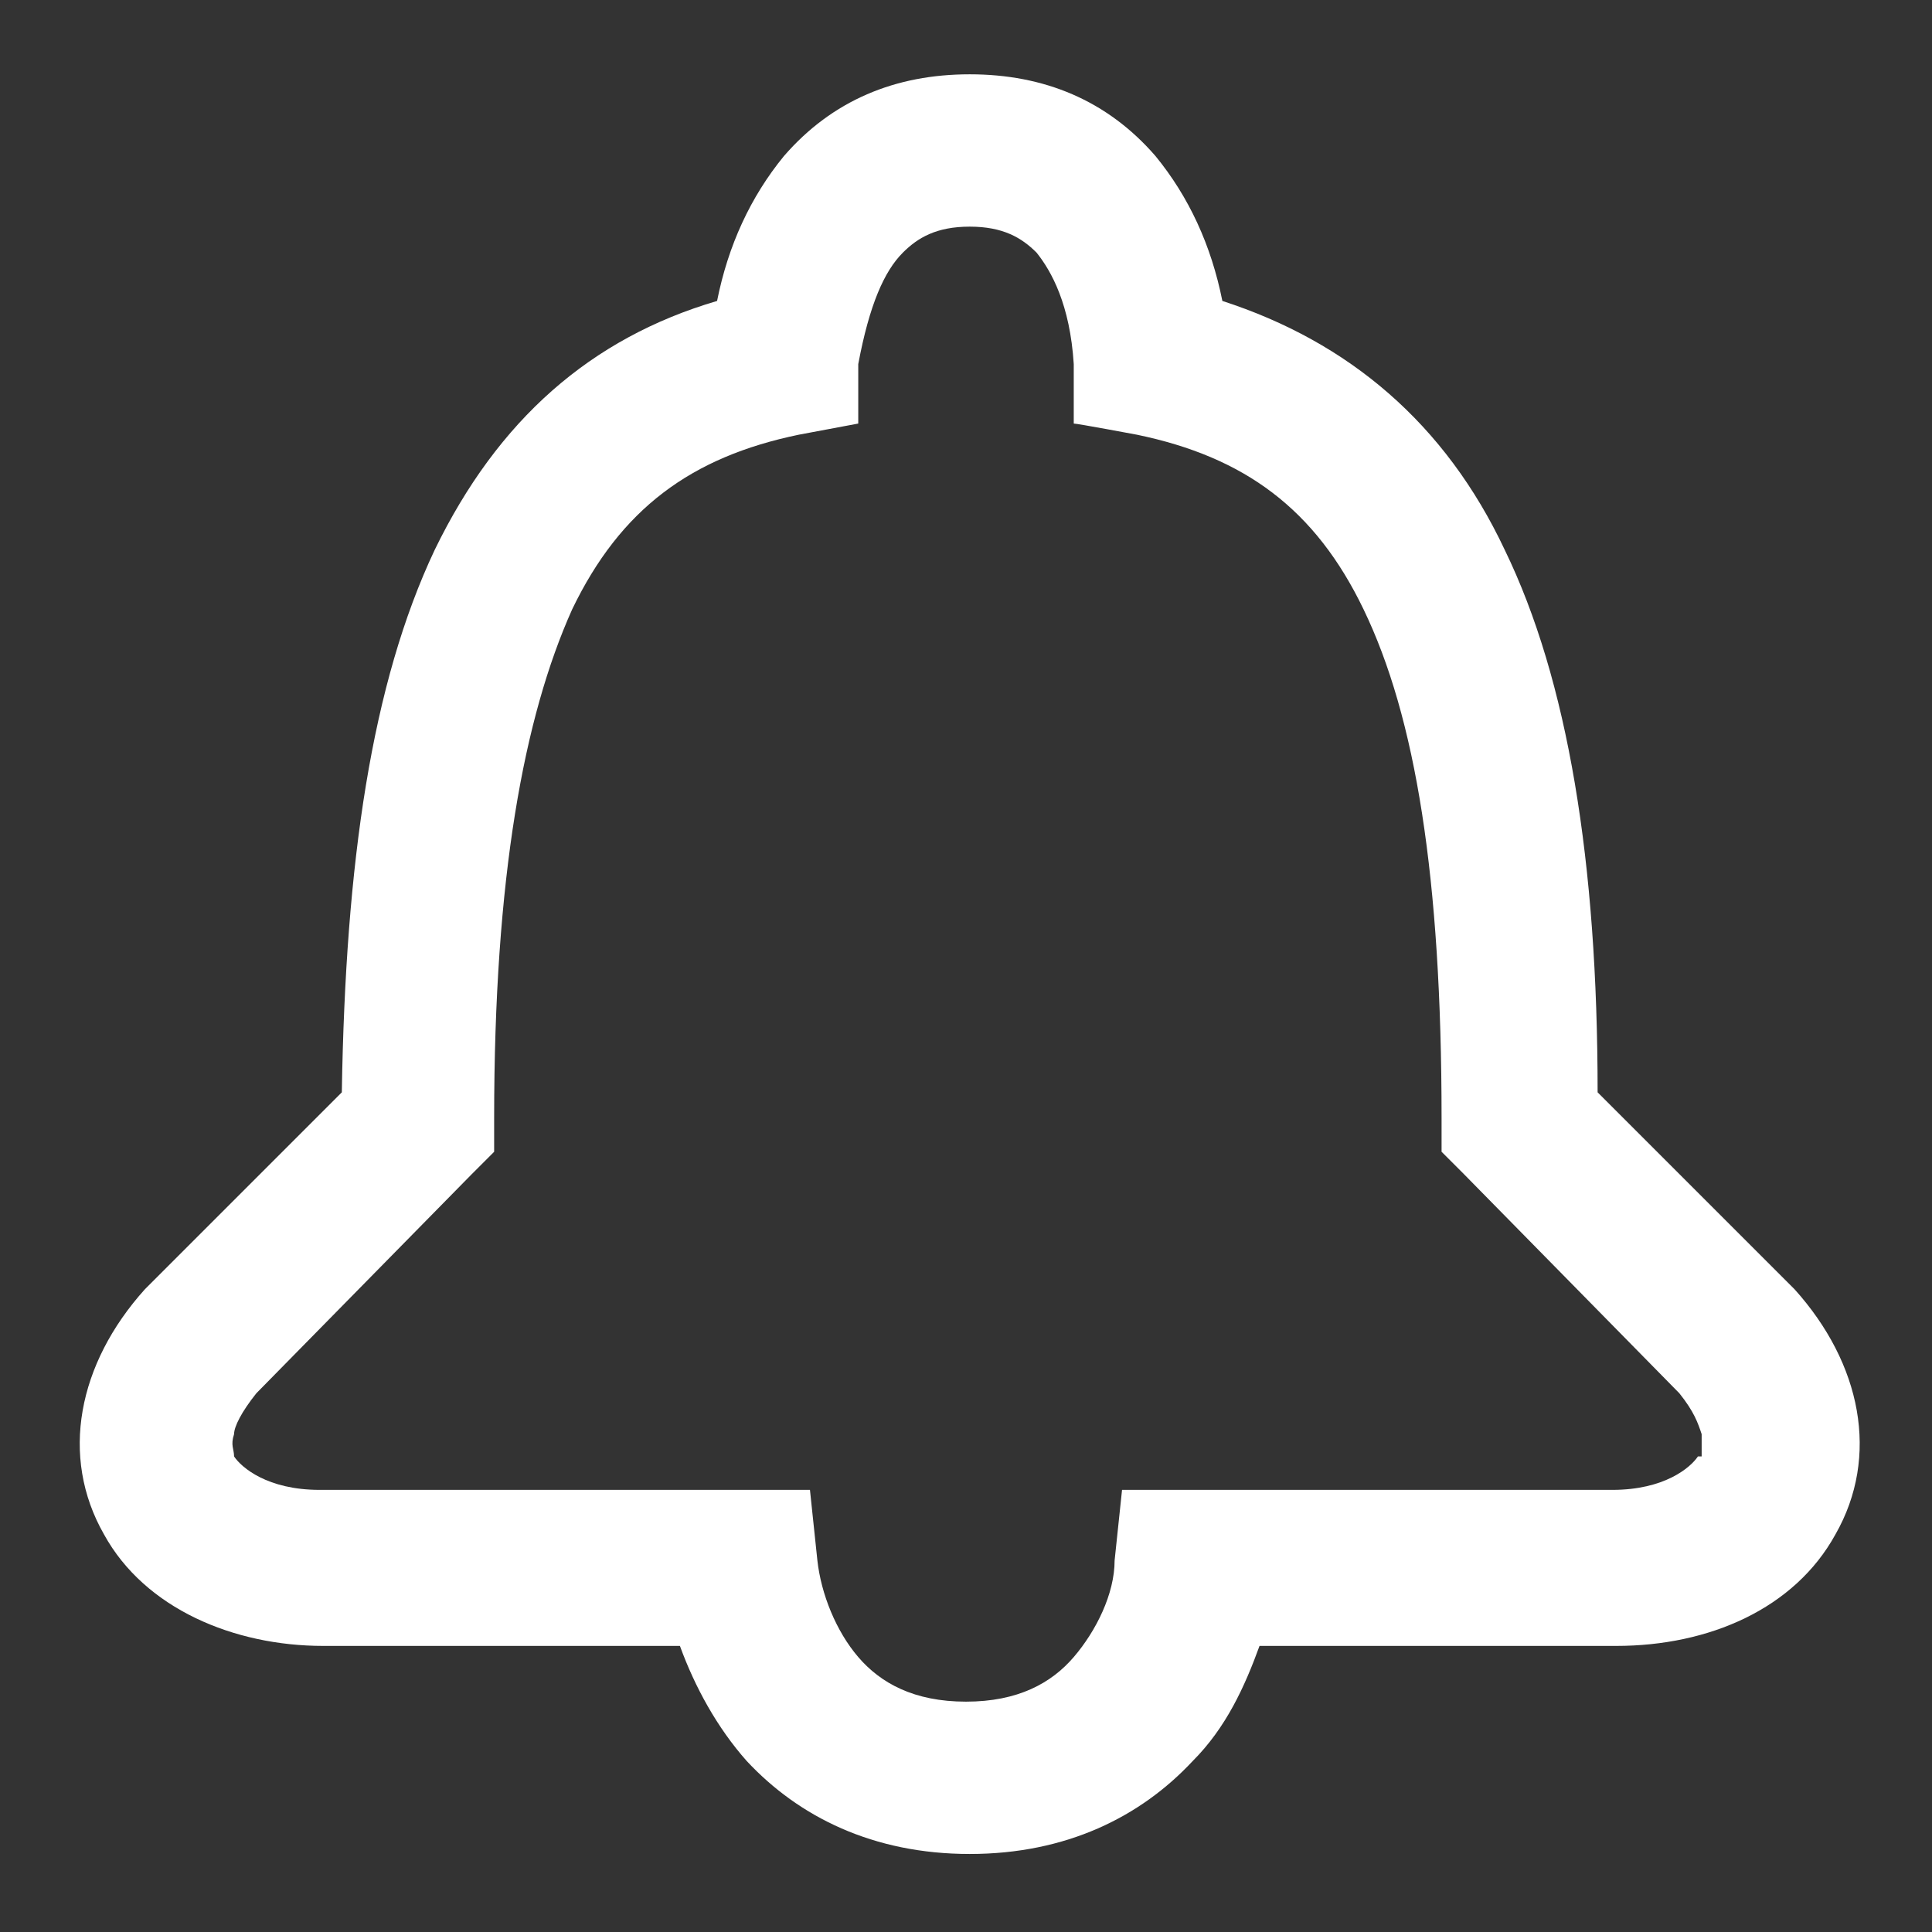
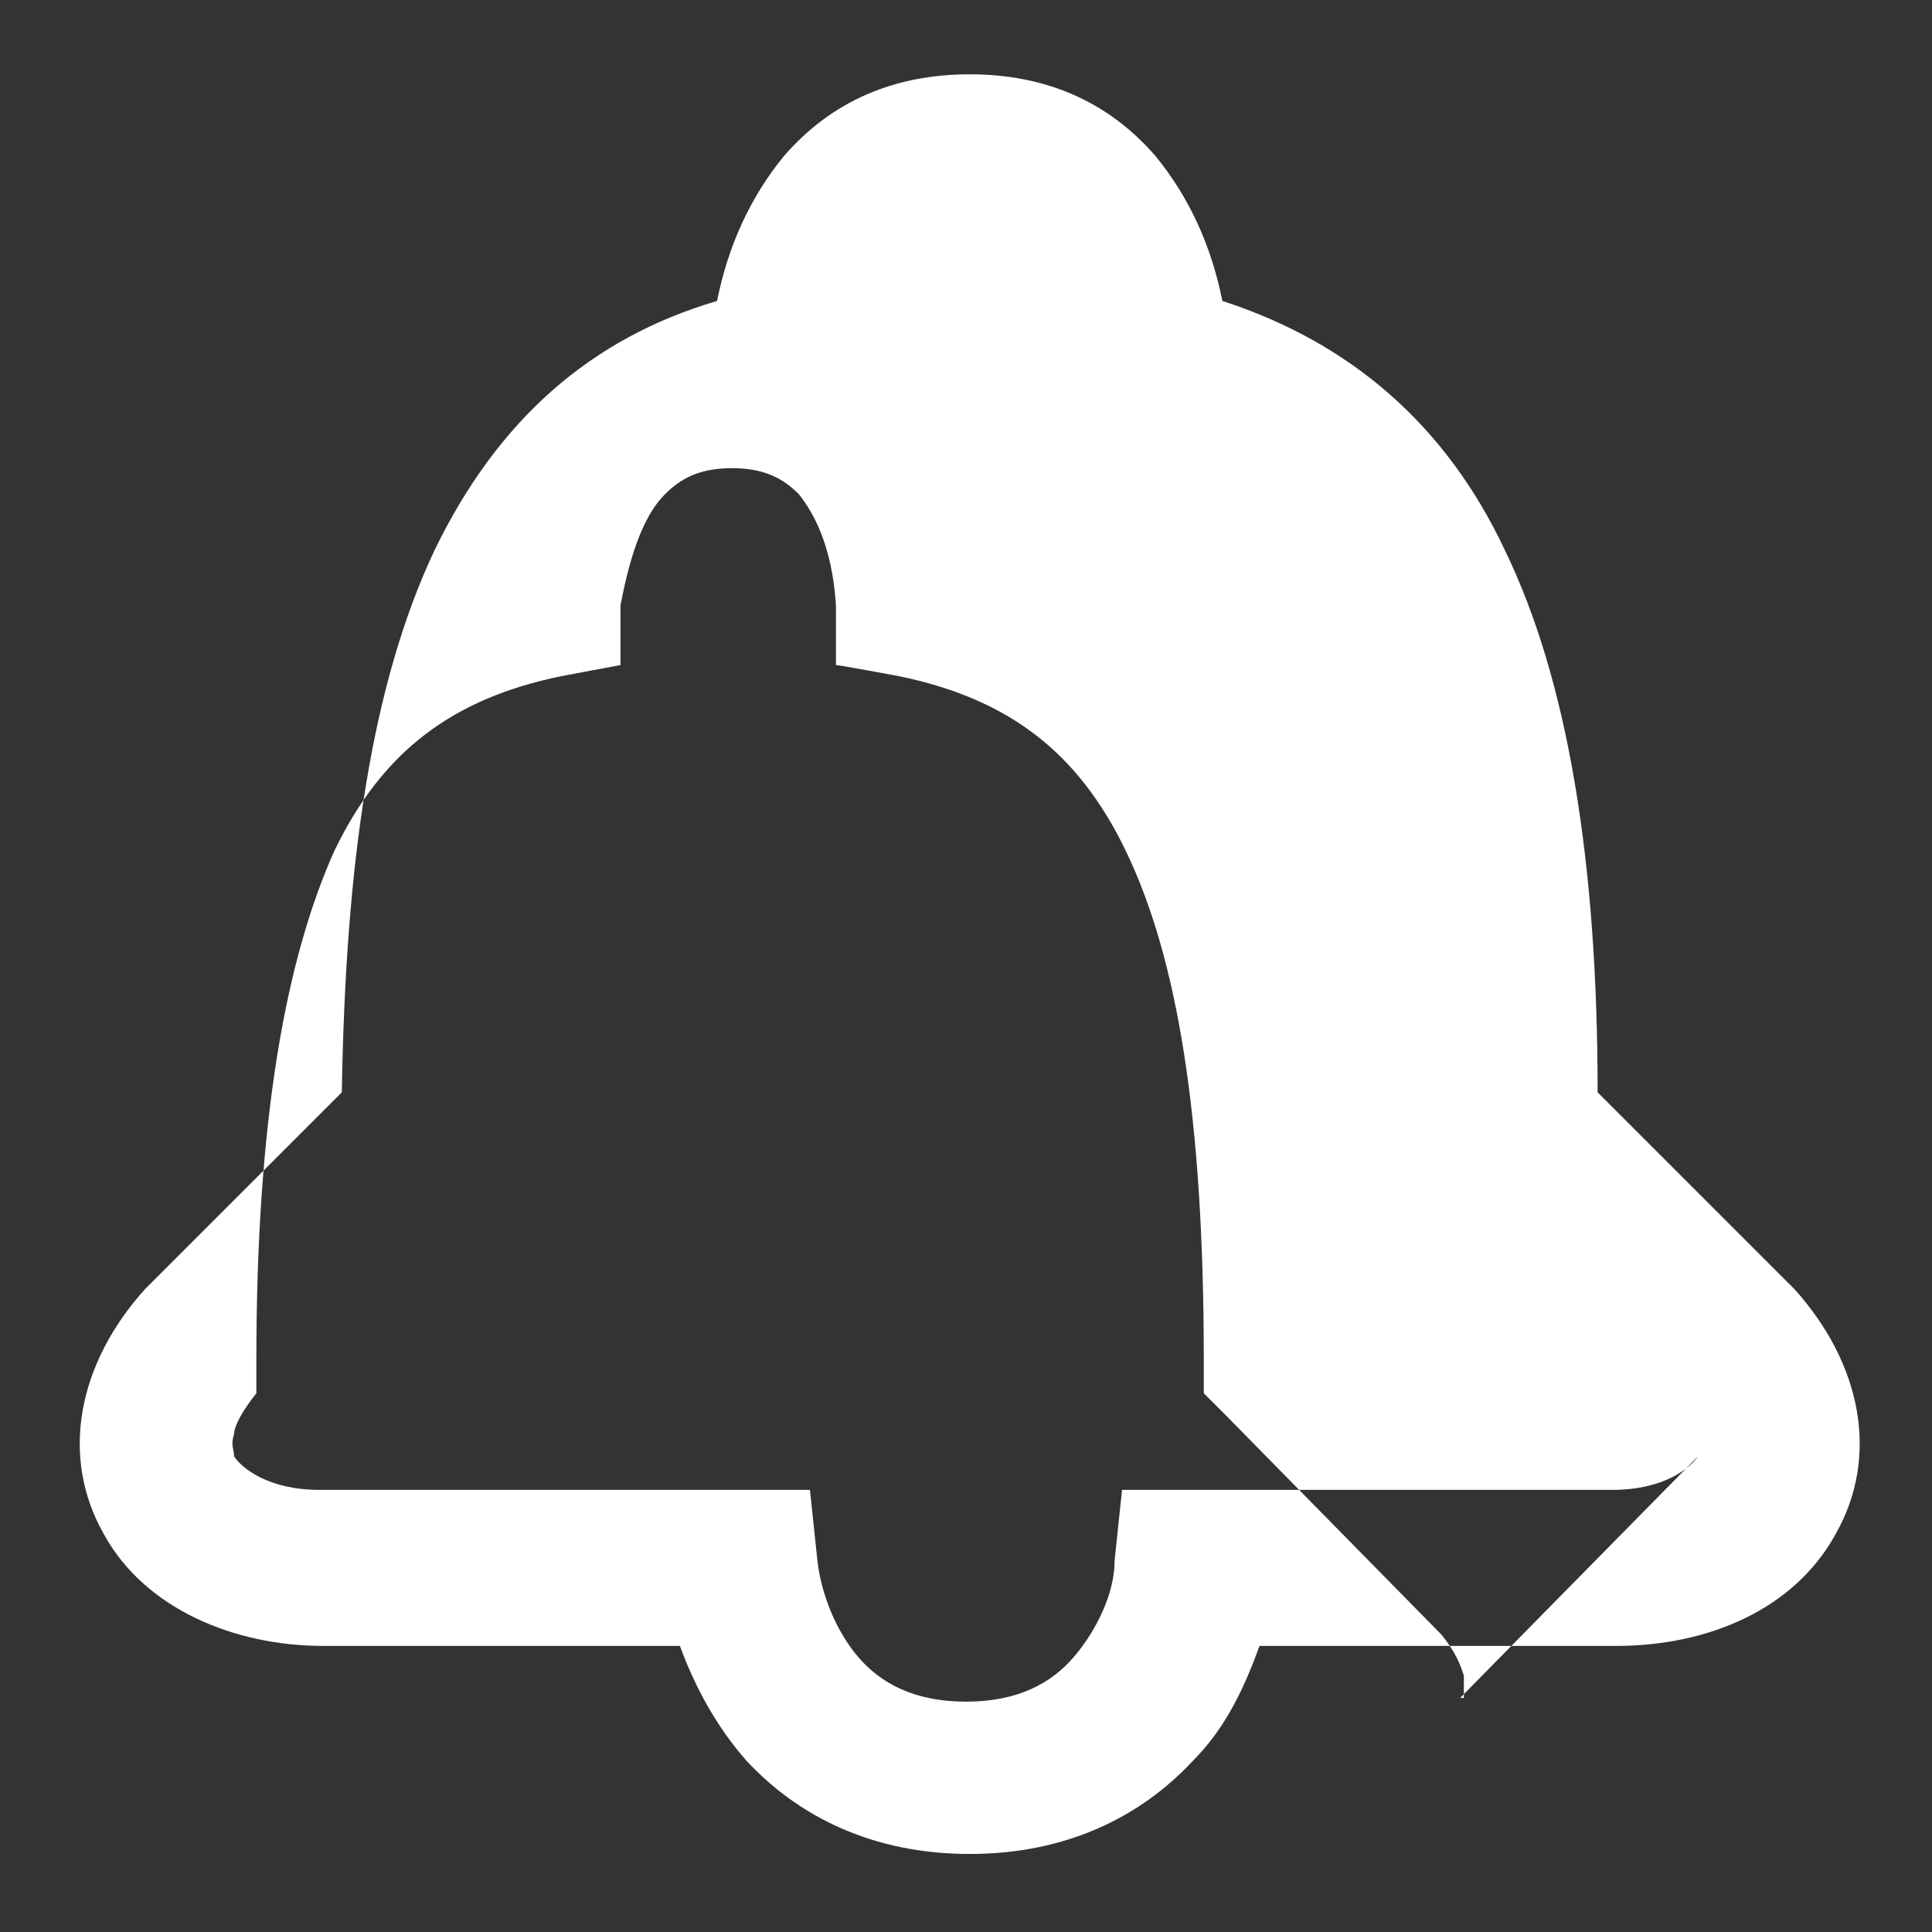
<svg xmlns="http://www.w3.org/2000/svg" id="a" width="52" height="52" viewBox="0 0 52 52">
  <rect x="0" y="0" width="52" height="52" fill="#333333" stroke="none" />
  <g id="b">
-     <path d="M48.3,34.7h0l-5.3-5.3c0-6.2-.8-11.1-2.5-14.6-1.6-3.4-4.2-5.6-7.6-6.7-.3-1.5-.9-2.8-1.8-3.9-1.3-1.5-3-2.2-5-2.2s-3.7.7-5,2.2c-.9,1.1-1.5,2.4-1.8,3.9-3.4,1-5.9,3.2-7.6,6.7-1.7,3.6-2.4,8.4-2.5,14.6l-5.3,5.3h0c-1.8,2-2.3,4.5-1.1,6.6,1.1,2,3.5,3,5.9,3h9.6c.4,1.1,1,2.2,1.8,3.1,1.4,1.5,3.4,2.5,6,2.5s4.6-1,6-2.5c.9-.9,1.4-2,1.8-3.1h9.6c2.5,0,4.8-1,5.9-3,1.2-2.1.7-4.6-1.1-6.6ZM45.7,39.2c-.2.3-.9.9-2.3.9h-13.2l-.2,1.9c0,.9-.5,1.9-1.1,2.6-.6.7-1.5,1.2-2.9,1.2s-2.3-.5-2.9-1.2-1-1.7-1.1-2.6l-.2-1.9h-13.2c-1.4,0-2.1-.6-2.3-.9,0-.2-.1-.3,0-.6,0-.2.2-.6.6-1.1l5.8-5.9.6-.6v-.9c0-6.5.8-10.8,2.1-13.7,1.3-2.7,3.2-4.1,6.1-4.7l1.6-.3v-1.6c.3-1.6.7-2.5,1.2-3,.4-.4.9-.7,1.8-.7s1.4.3,1.8.7c.4.5.9,1.4,1,3v1.6c.1,0,1.7.3,1.7.3,2.9.6,4.8,2,6.1,4.7,1.4,2.9,2.1,7.2,2.1,13.7v.9l.6.6,5.8,5.9c.4.5.5.8.6,1.1v.6h-.1Z" fill="#fff" fill-rule="evenodd" />
+     <path d="M48.3,34.7h0l-5.3-5.3c0-6.2-.8-11.1-2.5-14.6-1.6-3.4-4.2-5.6-7.6-6.7-.3-1.5-.9-2.8-1.8-3.9-1.3-1.5-3-2.2-5-2.2s-3.7.7-5,2.2c-.9,1.1-1.5,2.4-1.8,3.9-3.4,1-5.9,3.2-7.6,6.7-1.7,3.6-2.4,8.4-2.5,14.6l-5.3,5.3h0c-1.8,2-2.3,4.5-1.1,6.6,1.1,2,3.5,3,5.9,3h9.6c.4,1.1,1,2.2,1.8,3.1,1.4,1.5,3.4,2.5,6,2.5s4.6-1,6-2.5c.9-.9,1.4-2,1.8-3.1h9.6c2.5,0,4.8-1,5.9-3,1.2-2.1.7-4.6-1.1-6.6ZM45.7,39.2c-.2.3-.9.9-2.3.9h-13.2l-.2,1.9c0,.9-.5,1.9-1.1,2.6-.6.7-1.5,1.2-2.9,1.2s-2.3-.5-2.9-1.2-1-1.7-1.1-2.6l-.2-1.9h-13.2c-1.4,0-2.1-.6-2.3-.9,0-.2-.1-.3,0-.6,0-.2.2-.6.6-1.1v-.9c0-6.5.8-10.8,2.1-13.7,1.3-2.7,3.2-4.1,6.1-4.7l1.6-.3v-1.6c.3-1.6.7-2.5,1.2-3,.4-.4.9-.7,1.8-.7s1.4.3,1.8.7c.4.5.9,1.4,1,3v1.6c.1,0,1.7.3,1.7.3,2.9.6,4.8,2,6.1,4.7,1.4,2.9,2.1,7.2,2.1,13.7v.9l.6.6,5.8,5.9c.4.5.5.8.6,1.1v.6h-.1Z" fill="#fff" fill-rule="evenodd" />
  </g>
</svg>